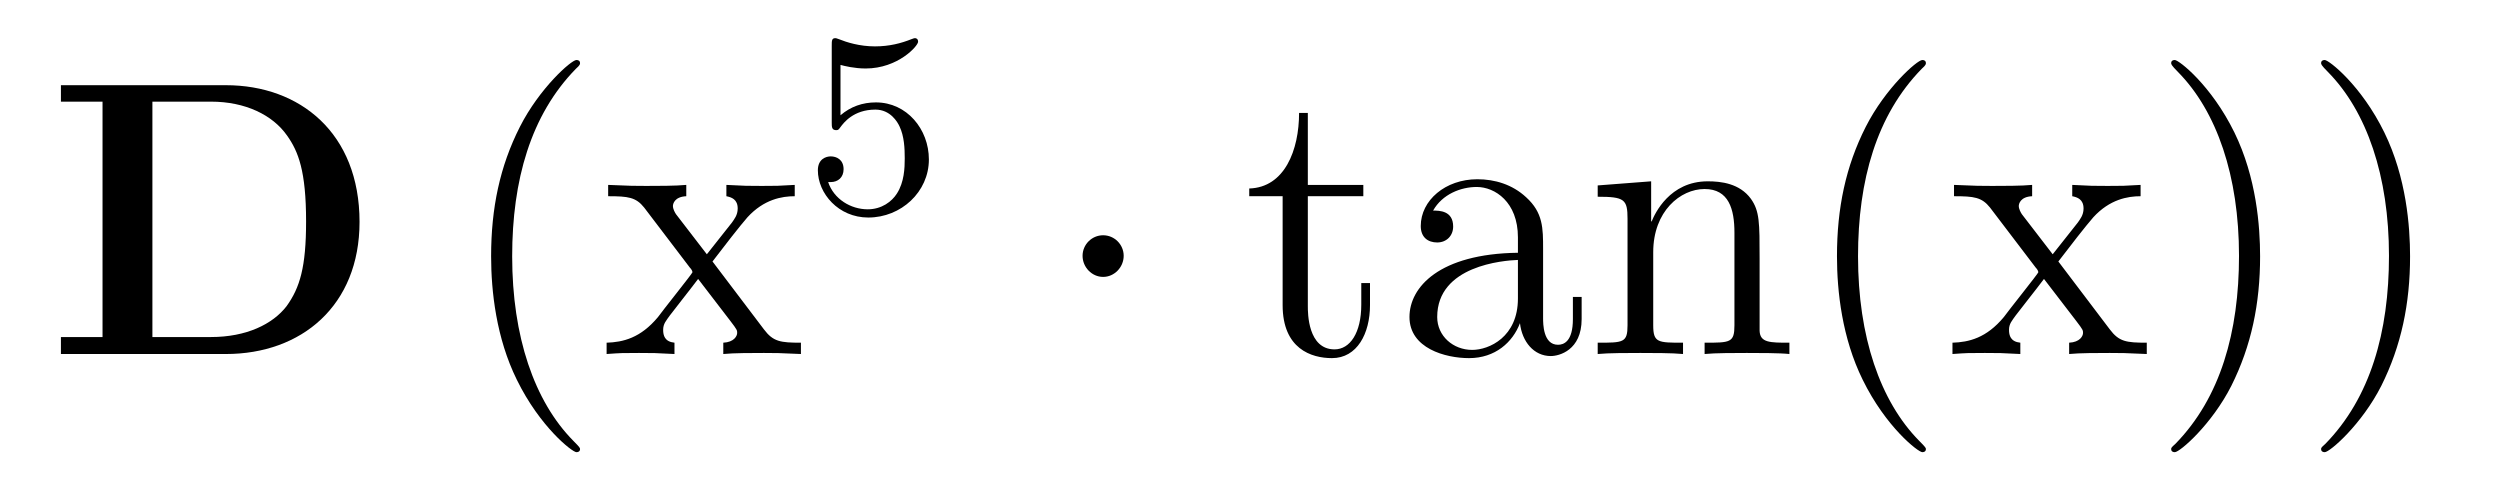
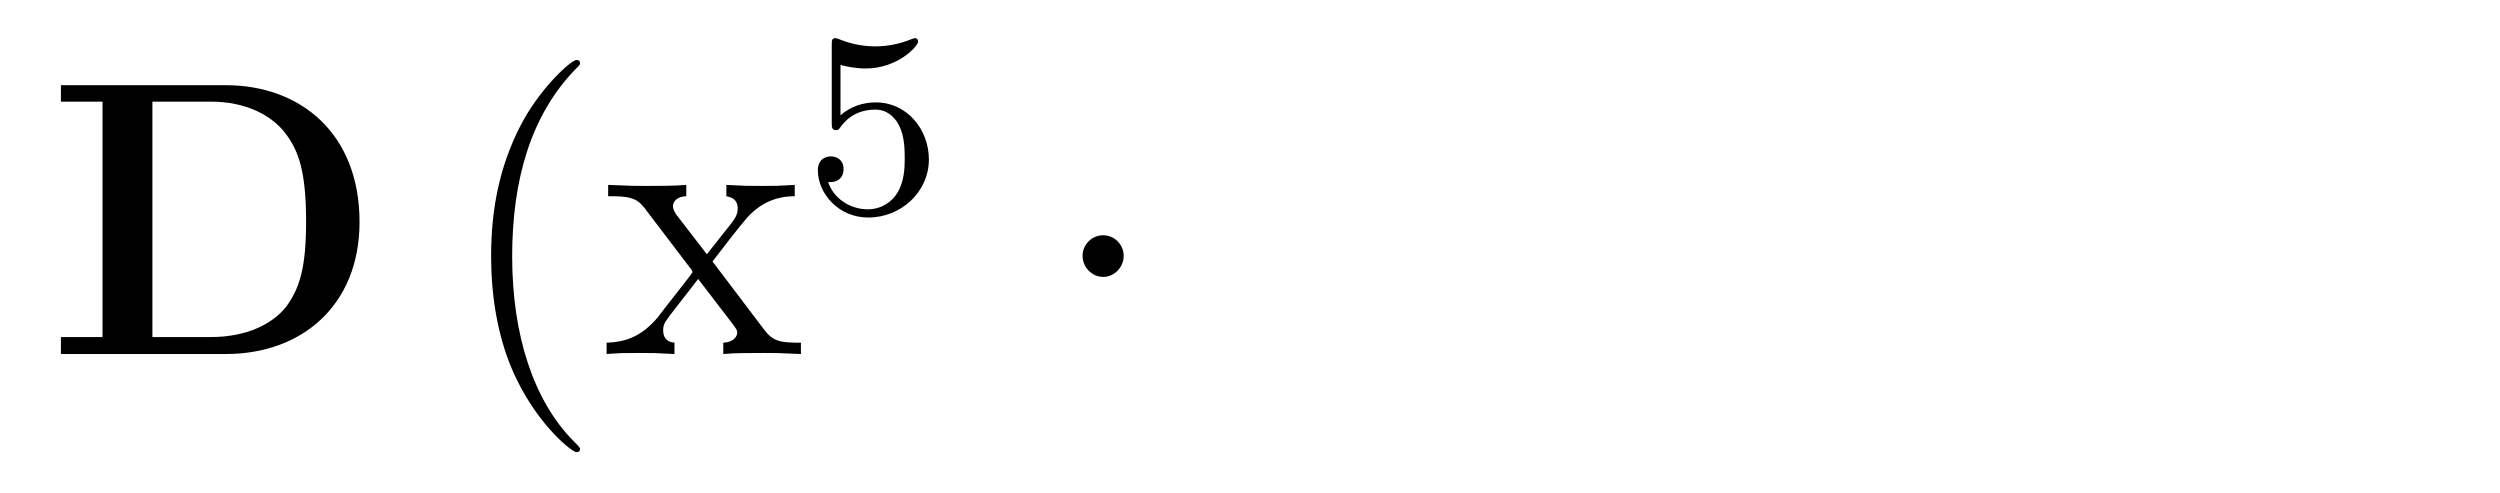
<svg xmlns="http://www.w3.org/2000/svg" height="15pt" version="1.1" viewBox="0 -15 76 15" width="76pt">
  <g id="page1">
    <g transform="matrix(1 0 0 1 -127 650)">
-       <path d="M128.852 -662.41V-661.91H130.117V-654.754H128.852V-654.238H133.867C136.164 -654.238 137.93 -655.707 137.93 -658.254C137.93 -660.957 136.117 -662.41 133.867 -662.41H128.852ZM131.633 -654.754V-661.91H133.414C134.461 -661.91 135.289 -661.504 135.727 -660.879C136.07 -660.395 136.305 -659.801 136.305 -658.269C136.305 -656.879 136.117 -656.254 135.711 -655.691C135.289 -655.145 134.492 -654.754 133.414 -654.754H131.633ZM138.715 -654.238" fill-rule="evenodd" />
+       <path d="M128.852 -662.41V-661.91H130.117V-654.754H128.852V-654.238H133.867C136.164 -654.238 137.93 -655.707 137.93 -658.254C137.93 -660.957 136.117 -662.41 133.867 -662.41ZM131.633 -654.754V-661.91H133.414C134.461 -661.91 135.289 -661.504 135.727 -660.879C136.07 -660.395 136.305 -659.801 136.305 -658.269C136.305 -656.879 136.117 -656.254 135.711 -655.691C135.289 -655.145 134.492 -654.754 133.414 -654.754H131.633ZM138.715 -654.238" fill-rule="evenodd" />
      <path d="M144.633 -651.348C144.633 -651.379 144.633 -651.395 144.43 -651.598C143.242 -652.801 142.57 -654.77 142.57 -657.207C142.57 -659.52 143.133 -661.504 144.508 -662.91C144.633 -663.02 144.633 -663.051 144.633 -663.082C144.633 -663.16 144.57 -663.176 144.523 -663.176C144.367 -663.176 143.398 -662.316 142.805 -661.145C142.195 -659.941 141.93 -658.676 141.93 -657.207C141.93 -656.145 142.086 -654.723 142.711 -653.457C143.414 -652.02 144.398 -651.254 144.523 -651.254C144.57 -651.254 144.633 -651.27 144.633 -651.348ZM148.66 -657.051C149.004 -657.504 149.504 -658.145 149.723 -658.395C150.223 -658.941 150.77 -659.035 151.16 -659.035V-659.379C150.645 -659.348 150.613 -659.348 150.16 -659.348C149.707 -659.348 149.676 -659.348 149.082 -659.379V-659.035C149.238 -659.004 149.426 -658.941 149.426 -658.66C149.426 -658.457 149.316 -658.332 149.254 -658.238L148.488 -657.27L147.551 -658.488C147.519 -658.535 147.457 -658.644 147.457 -658.738C147.457 -658.801 147.504 -659.019 147.863 -659.035V-659.379C147.566 -659.348 146.957 -659.348 146.645 -659.348C146.254 -659.348 146.223 -659.348 145.488 -659.379V-659.035C146.098 -659.035 146.332 -659.004 146.582 -658.691L147.973 -656.863C148.004 -656.832 148.051 -656.769 148.051 -656.723C148.051 -656.691 147.113 -655.52 147.004 -655.363C146.473 -654.723 145.941 -654.598 145.441 -654.582V-654.238C145.895 -654.27 145.91 -654.27 146.426 -654.27C146.879 -654.27 146.895 -654.27 147.504 -654.238V-654.582C147.207 -654.613 147.16 -654.801 147.16 -654.973C147.16 -655.16 147.254 -655.254 147.363 -655.41C147.551 -655.66 147.941 -656.145 148.223 -656.52L149.207 -655.238C149.41 -654.973 149.41 -654.957 149.41 -654.879C149.41 -654.785 149.316 -654.598 148.988 -654.582V-654.238C149.301 -654.27 149.879 -654.27 150.223 -654.27C150.613 -654.27 150.629 -654.27 151.348 -654.238V-654.582C150.723 -654.582 150.504 -654.613 150.223 -654.988L148.66 -657.051ZM151.434 -654.238" fill-rule="evenodd" />
      <path d="M152.551 -663.027C152.66 -662.996 152.973 -662.918 153.316 -662.918C154.301 -662.918 154.91 -663.606 154.91 -663.73C154.91 -663.824 154.848 -663.84 154.816 -663.84C154.801 -663.84 154.785 -663.84 154.707 -663.809C154.395 -663.684 154.035 -663.59 153.598 -663.59C153.129 -663.59 152.738 -663.715 152.504 -663.809C152.426 -663.84 152.41 -663.84 152.394 -663.84C152.285 -663.84 152.285 -663.762 152.285 -663.606V-661.277C152.285 -661.137 152.285 -661.043 152.426 -661.043C152.488 -661.043 152.504 -661.074 152.551 -661.137C152.645 -661.262 152.941 -661.668 153.613 -661.668C154.066 -661.668 154.285 -661.293 154.348 -661.152C154.488 -660.855 154.504 -660.496 154.504 -660.184C154.504 -659.887 154.488 -659.465 154.269 -659.121C154.113 -658.871 153.801 -658.637 153.379 -658.637C152.863 -658.637 152.348 -658.949 152.176 -659.465C152.191 -659.465 152.238 -659.465 152.254 -659.465C152.473 -659.465 152.645 -659.605 152.645 -659.856C152.645 -660.152 152.426 -660.246 152.254 -660.246C152.113 -660.246 151.863 -660.168 151.863 -659.824C151.863 -659.121 152.488 -658.387 153.395 -658.387C154.395 -658.387 155.238 -659.168 155.238 -660.152C155.238 -661.074 154.566 -661.887 153.629 -661.887C153.223 -661.887 152.863 -661.762 152.551 -661.496V-663.027ZM155.641 -658.559" fill-rule="evenodd" />
      <path d="M161.16 -657.223C161.16 -657.566 160.879 -657.848 160.535 -657.848C160.191 -657.848 159.91 -657.566 159.91 -657.223C159.91 -656.879 160.191 -656.582 160.535 -656.582C160.879 -656.582 161.16 -656.879 161.16 -657.223ZM162.238 -654.238" fill-rule="evenodd" />
-       <path d="M166.758 -659.035H168.445V-659.379H166.758V-661.566H166.492C166.492 -660.441 166.055 -659.301 164.977 -659.27V-659.035H165.992V-655.723C165.992 -654.395 166.867 -654.113 167.492 -654.113C168.258 -654.113 168.648 -654.863 168.648 -655.723V-656.394H168.383V-655.738C168.383 -654.879 168.039 -654.379 167.57 -654.379C166.758 -654.379 166.758 -655.488 166.758 -655.691V-659.035ZM173.91 -657.426C173.91 -658.066 173.91 -658.535 173.394 -659.004C172.973 -659.394 172.441 -659.551 171.91 -659.551C170.941 -659.551 170.191 -658.91 170.191 -658.129C170.191 -657.785 170.41 -657.629 170.691 -657.629C170.973 -657.629 171.176 -657.832 171.176 -658.113C171.176 -658.598 170.754 -658.598 170.566 -658.598C170.848 -659.098 171.41 -659.316 171.894 -659.316C172.441 -659.316 173.145 -658.863 173.145 -657.785V-657.316C170.754 -657.285 169.848 -656.27 169.848 -655.363C169.848 -654.41 170.941 -654.113 171.66 -654.113C172.457 -654.113 172.988 -654.598 173.207 -655.176C173.27 -654.613 173.629 -654.176 174.144 -654.176C174.395 -654.176 175.082 -654.348 175.082 -655.301V-655.973H174.816V-655.301C174.816 -654.613 174.535 -654.519 174.363 -654.519C173.91 -654.519 173.91 -655.16 173.91 -655.332V-657.426ZM173.145 -655.926C173.145 -654.754 172.269 -654.363 171.754 -654.363C171.176 -654.363 170.691 -654.785 170.691 -655.363C170.691 -656.926 172.707 -657.082 173.145 -657.098V-655.926ZM180.492 -657.129C180.492 -658.238 180.492 -658.582 180.227 -658.957C179.883 -659.426 179.32 -659.488 178.914 -659.488C177.758 -659.488 177.305 -658.504 177.211 -658.269H177.195V-659.488L175.57 -659.363V-659.019C176.383 -659.019 176.477 -658.941 176.477 -658.348V-655.113C176.477 -654.582 176.352 -654.582 175.57 -654.582V-654.238C175.883 -654.27 176.523 -654.27 176.867 -654.27C177.211 -654.27 177.852 -654.27 178.164 -654.238V-654.582C177.398 -654.582 177.258 -654.582 177.258 -655.113V-657.332C177.258 -658.582 178.086 -659.254 178.82 -659.254C179.555 -659.254 179.727 -658.644 179.727 -657.926V-655.113C179.727 -654.582 179.602 -654.582 178.82 -654.582V-654.238C179.133 -654.27 179.773 -654.27 180.102 -654.27C180.445 -654.27 181.102 -654.27 181.398 -654.238V-654.582C180.805 -654.582 180.508 -654.582 180.492 -654.941V-657.129ZM185.547 -651.348C185.547 -651.379 185.547 -651.395 185.344 -651.598C184.156 -652.801 183.484 -654.77 183.484 -657.207C183.484 -659.52 184.047 -661.504 185.422 -662.91C185.547 -663.02 185.547 -663.051 185.547 -663.082C185.547 -663.16 185.484 -663.176 185.438 -663.176C185.281 -663.176 184.313 -662.316 183.719 -661.145C183.109 -659.941 182.844 -658.676 182.844 -657.207C182.844 -656.145 183 -654.723 183.625 -653.457C184.328 -652.02 185.313 -651.254 185.438 -651.254C185.484 -651.254 185.547 -651.27 185.547 -651.348ZM189.574 -657.051C189.918 -657.504 190.418 -658.145 190.637 -658.395C191.137 -658.941 191.684 -659.035 192.074 -659.035V-659.379C191.559 -659.348 191.527 -659.348 191.074 -659.348C190.621 -659.348 190.59 -659.348 189.996 -659.379V-659.035C190.152 -659.004 190.34 -658.941 190.34 -658.66C190.34 -658.457 190.23 -658.332 190.168 -658.238L189.402 -657.27L188.465 -658.488C188.434 -658.535 188.371 -658.644 188.371 -658.738C188.371 -658.801 188.418 -659.019 188.777 -659.035V-659.379C188.481 -659.348 187.871 -659.348 187.559 -659.348C187.168 -659.348 187.137 -659.348 186.402 -659.379V-659.035C187.012 -659.035 187.246 -659.004 187.496 -658.691L188.887 -656.863C188.918 -656.832 188.965 -656.769 188.965 -656.723C188.965 -656.691 188.027 -655.52 187.918 -655.363C187.387 -654.723 186.855 -654.598 186.355 -654.582V-654.238C186.809 -654.27 186.824 -654.27 187.34 -654.27C187.793 -654.27 187.809 -654.27 188.418 -654.238V-654.582C188.121 -654.613 188.074 -654.801 188.074 -654.973C188.074 -655.16 188.168 -655.254 188.277 -655.41C188.465 -655.66 188.856 -656.145 189.137 -656.52L190.121 -655.238C190.324 -654.973 190.324 -654.957 190.324 -654.879C190.324 -654.785 190.23 -654.598 189.902 -654.582V-654.238C190.215 -654.27 190.793 -654.27 191.137 -654.27C191.527 -654.27 191.543 -654.27 192.262 -654.238V-654.582C191.637 -654.582 191.418 -654.613 191.137 -654.988L189.574 -657.051ZM195.707 -657.207C195.707 -658.113 195.598 -659.598 194.926 -660.973C194.222 -662.41 193.238 -663.176 193.114 -663.176C193.067 -663.176 193.004 -663.16 193.004 -663.082C193.004 -663.051 193.004 -663.02 193.207 -662.816C194.394 -661.613 195.066 -659.645 195.066 -657.223C195.066 -654.91 194.504 -652.91 193.129 -651.504C193.004 -651.395 193.004 -651.379 193.004 -651.348C193.004 -651.27 193.067 -651.254 193.114 -651.254C193.27 -651.254 194.238 -652.098 194.832 -653.27C195.442 -654.488 195.707 -655.77 195.707 -657.207ZM200.266 -657.207C200.266 -658.113 200.156 -659.598 199.484 -660.973C198.781 -662.41 197.797 -663.176 197.672 -663.176C197.626 -663.176 197.562 -663.16 197.562 -663.082C197.562 -663.051 197.562 -663.02 197.766 -662.816C198.953 -661.613 199.625 -659.645 199.625 -657.223C199.625 -654.91 199.062 -652.91 197.688 -651.504C197.562 -651.395 197.562 -651.379 197.562 -651.348C197.562 -651.27 197.626 -651.254 197.672 -651.254C197.828 -651.254 198.797 -652.098 199.391 -653.27C200 -654.488 200.266 -655.77 200.266 -657.207ZM201.464 -654.238" fill-rule="evenodd" />
    </g>
  </g>
</svg>